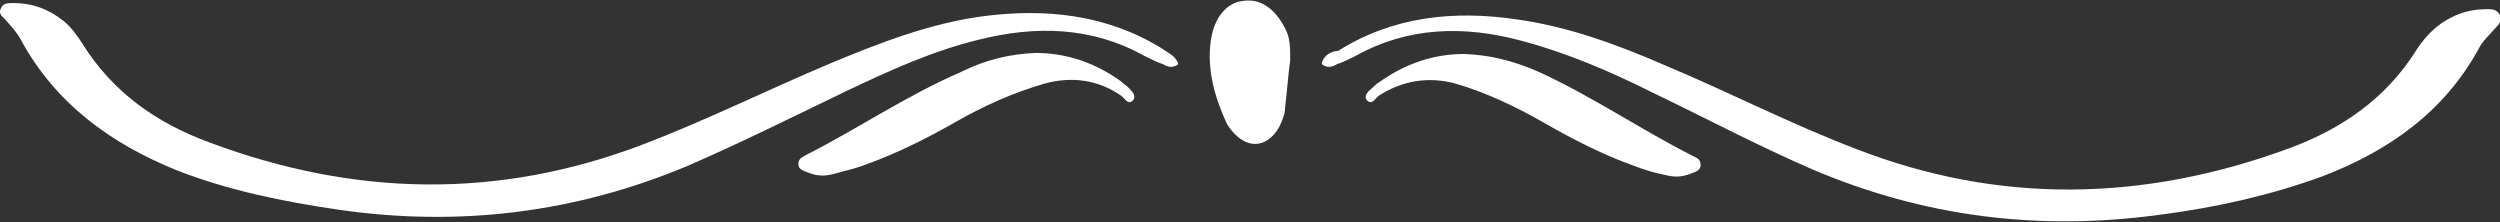
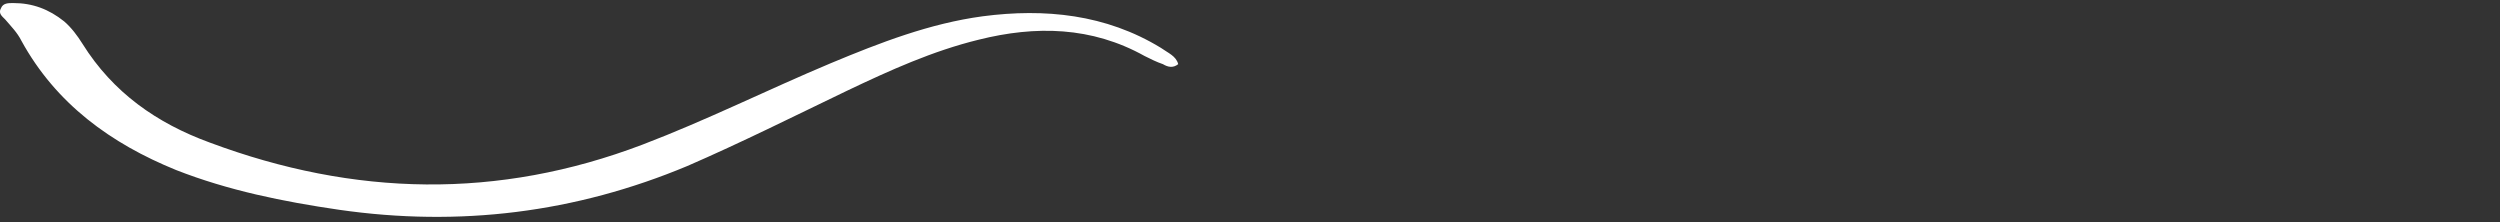
<svg xmlns="http://www.w3.org/2000/svg" id="Layer_1" version="1.1" viewBox="0 0 245.5 21.8">
  <rect x="0" y="0" width="245.5" height="21.8" fill="#333333" stroke="none" />
  <defs>
    <style>
      .st0 {
        fill: #fff;
      }
    </style>
  </defs>
  <path class="st0" d="M115.7,6.3c-.5.4-1,.3-1.5,0-.6-.2-1.2-.5-1.8-.8-5.2-2.9-10.7-3-16.3-1.6-4.5,1.1-8.7,3-12.9,5-5.2,2.5-10.4,5.1-15.7,7.4-11,4.6-22.4,6-34.2,4.3-5.5-.8-10.9-1.9-16-3.9-6.4-2.6-11.8-6.5-15.2-12.7-.4-.8-1-1.4-1.6-2.1C.2,1.6-.2,1.3.1.8.3.3.8.3,1.3.3c1.9,0,3.5.6,5,1.8.7.6,1.3,1.4,1.8,2.2,3,4.8,7.3,7.8,12.5,9.7,14.2,5.3,28.3,5.6,42.5.2,6.3-2.4,12.3-5.4,18.5-8,4.8-2,9.7-3.9,14.9-4.6,6.1-.8,12.1-.2,17.5,3.1.7.5,1.5.8,1.7,1.6Z" />
-   <path class="st0" d="M101.7,5.2c3.1,0,5.9,1,8.4,2.8.2.2.4.3.6.5.4.4.9.8.6,1.3-.5.6-.8-.1-1.2-.4-2.3-1.6-4.9-1.9-7.5-1.2-3.1.9-6,2.2-8.8,3.8s-5.8,3.1-8.9,4.2c-1,.4-2.1.6-3.1.9-.8.2-1.5.2-2.3-.1-.5-.2-1.1-.3-1.1-.9s.5-.7.8-.9c5.1-2.6,9.8-5.8,15.1-8.1,2.6-1.3,5-1.8,7.4-1.9ZM129.8,6.3c.5.4,1,.3,1.5,0,.6-.2,1.2-.5,1.8-.8,5.2-2.9,10.7-3,16.3-1.5,4.5,1.2,8.7,3,12.9,5.1,5.2,2.5,10.3,5.2,15.6,7.5,11,4.7,22.3,6.1,34.1,4.5,5.5-.7,10.9-1.9,16.1-3.8,6.5-2.5,11.9-6.3,15.3-12.5.4-.8,1.1-1.4,1.7-2.1.3-.3.6-.7.4-1.2-.3-.6-.8-.6-1.3-.6-1.9,0-3.5.6-5,1.8-.7.6-1.4,1.4-1.9,2.2-3,4.8-7.4,7.8-12.6,9.7-14.2,5.2-28.4,5.5-42.5,0-6.3-2.4-12.3-5.5-18.5-8.1-4.8-2.1-9.7-3.9-14.8-4.6-6.1-.9-12.1-.3-17.5,3.1-.6,0-1.4.4-1.6,1.2h0Z" />
-   <path class="st0" d="M143.8,5.3c-3.1,0-5.9,1-8.4,2.8-.2.1-.4.3-.6.5-.4.3-.9.8-.6,1.2.5.6.8-.1,1.2-.4,2.3-1.5,4.9-1.9,7.5-1.2,3.1.9,6,2.3,8.8,3.9,2.8,1.6,5.7,3.1,8.8,4.2,1,.4,2.1.7,3.1.9.8.2,1.5.2,2.3-.1.5-.2,1.1-.3,1.1-.9s-.4-.7-.8-.9c-5.1-2.6-9.8-5.8-15-8.2-2.7-1.2-5-1.7-7.4-1.8h0ZM126.7,5.9c-.2,1.4-.3,3-.5,4.6,0,.7-.3,1.4-.6,2-1.1,1.9-2.9,2.2-4.4.6-.3-.3-.5-.6-.7-.9-1.2-2.6-2-5.3-1.6-8.2.3-2.2,1.5-3.7,3.1-3.9,1.7-.3,3.2.7,4.2,2.7.5.9.5,1.9.5,3.1Z" />
</svg>